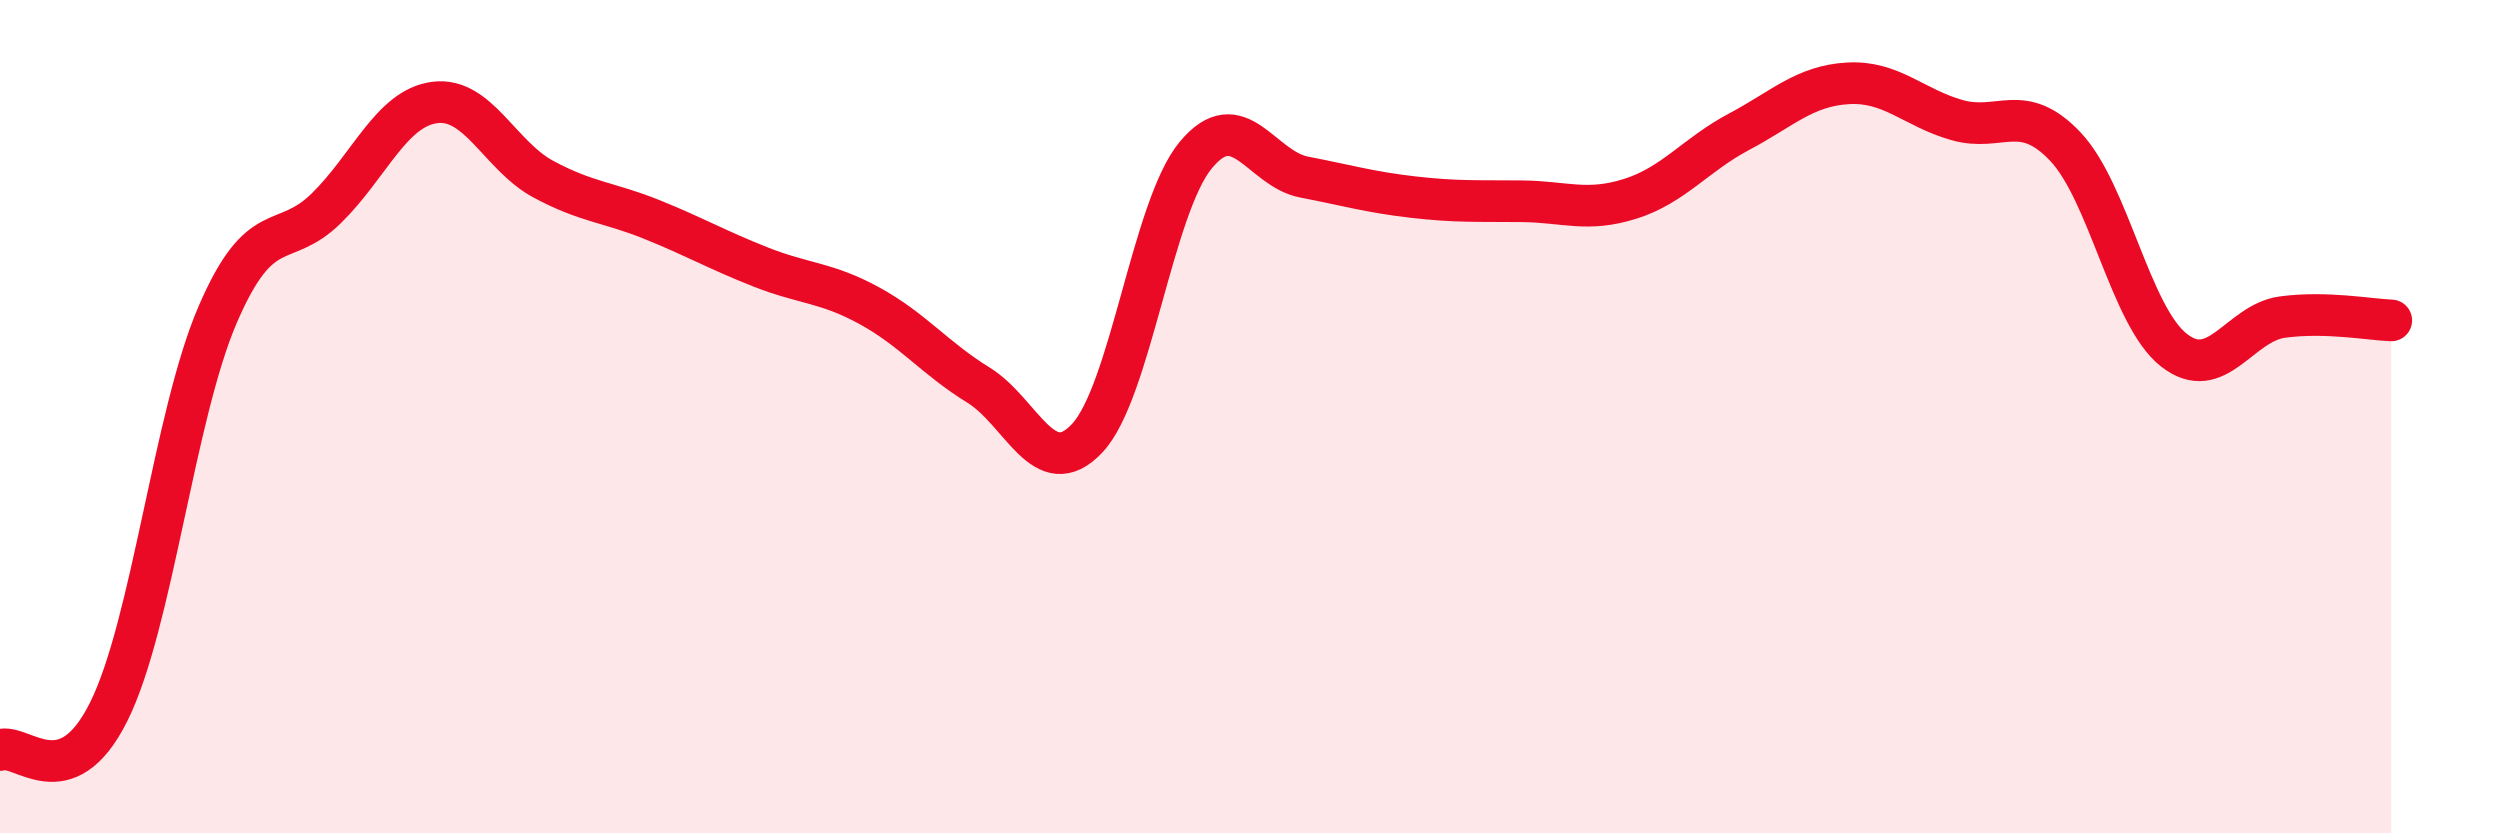
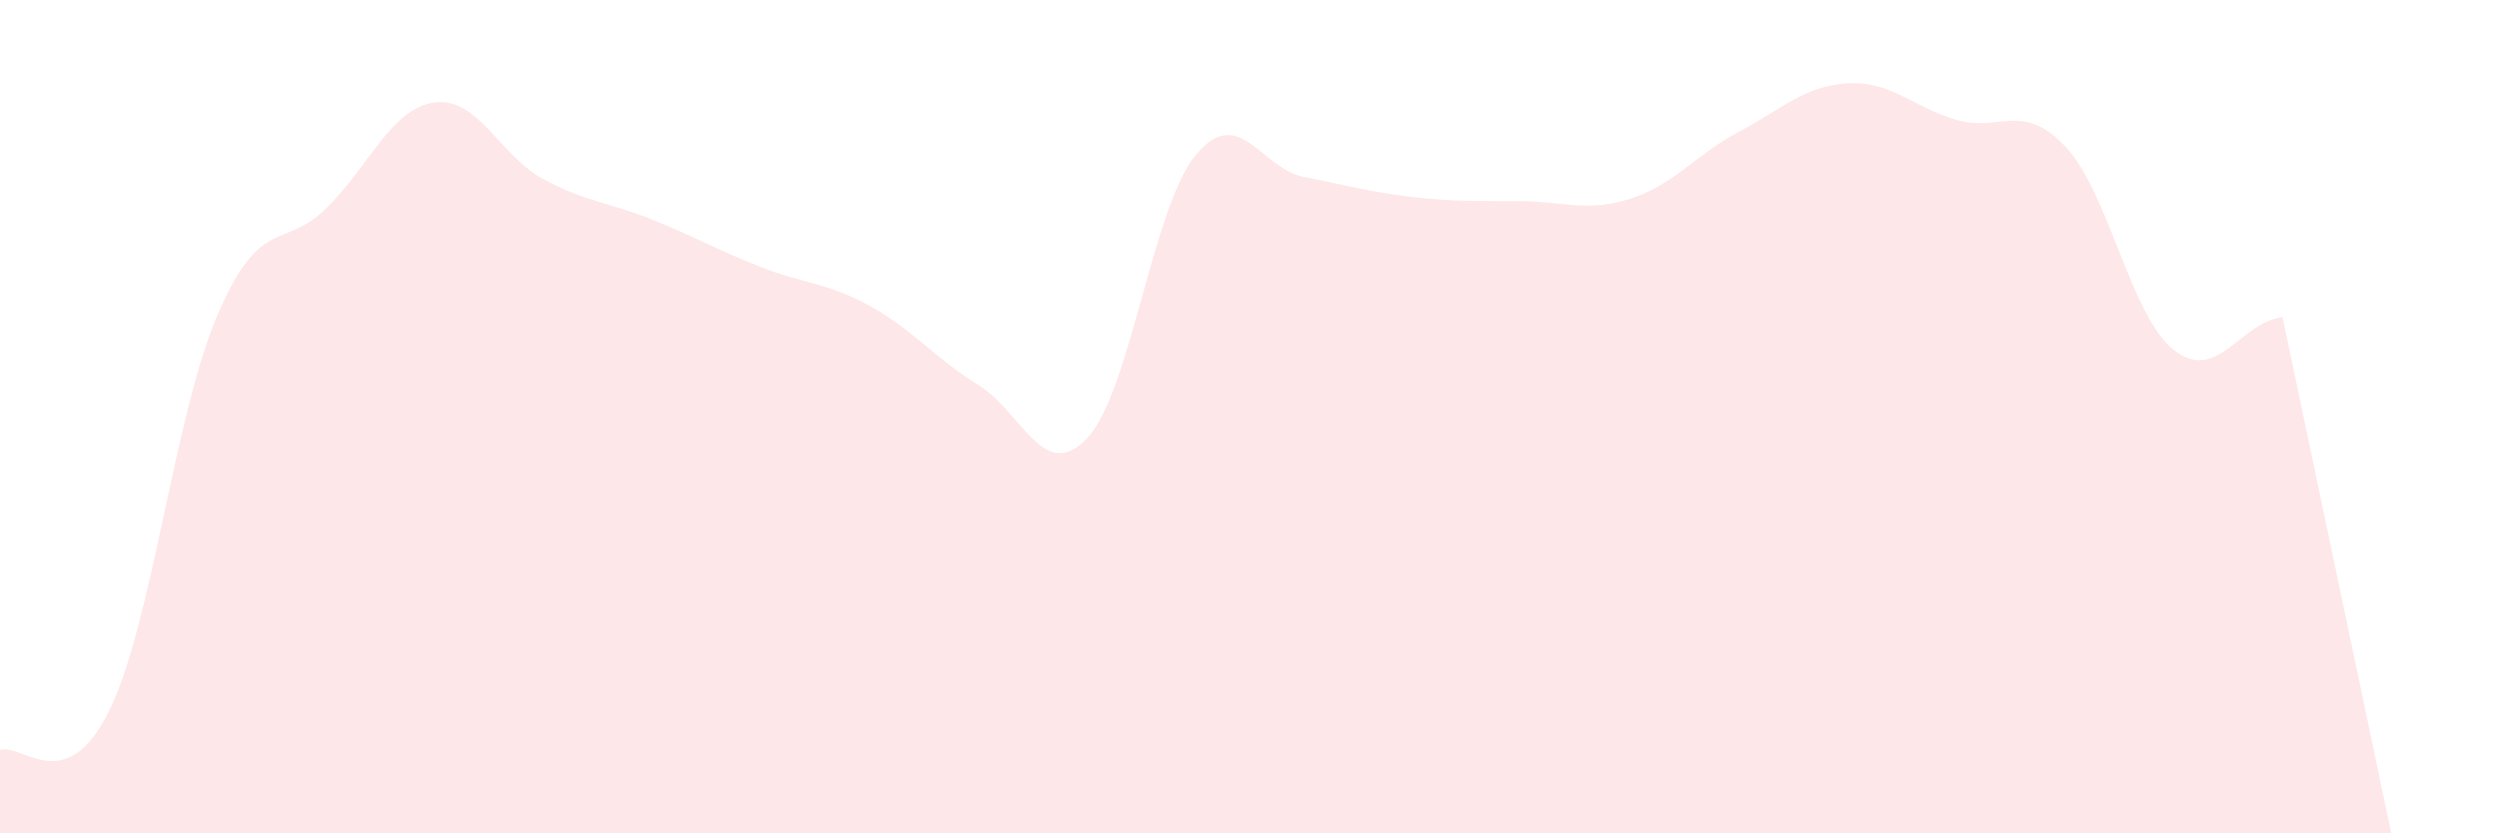
<svg xmlns="http://www.w3.org/2000/svg" width="60" height="20" viewBox="0 0 60 20">
-   <path d="M 0,18 C 0.52,17.82 1.57,19.17 2.61,17.08 C 3.65,14.99 4.18,9.98 5.22,7.56 C 6.26,5.14 6.79,6.02 7.83,5 C 8.87,3.98 9.39,2.6 10.43,2.46 C 11.47,2.32 12,3.74 13.04,4.3 C 14.08,4.86 14.61,4.85 15.65,5.27 C 16.69,5.69 17.22,6 18.26,6.41 C 19.3,6.82 19.83,6.77 20.87,7.34 C 21.91,7.91 22.44,8.6 23.48,9.24 C 24.52,9.88 25.05,11.62 26.09,10.52 C 27.13,9.42 27.66,4.97 28.7,3.72 C 29.74,2.47 30.26,4.05 31.3,4.25 C 32.34,4.45 32.87,4.61 33.91,4.73 C 34.95,4.85 35.48,4.82 36.52,4.83 C 37.56,4.84 38.09,5.1 39.13,4.77 C 40.17,4.44 40.7,3.71 41.74,3.16 C 42.78,2.61 43.31,2.06 44.35,2 C 45.39,1.94 45.92,2.58 46.96,2.88 C 48,3.18 48.53,2.42 49.57,3.52 C 50.61,4.62 51.13,7.58 52.17,8.4 C 53.21,9.22 53.74,7.75 54.78,7.61 C 55.82,7.47 56.87,7.67 57.39,7.69L57.39 20L0 20Z" fill="#EB0A25" opacity="0.1" stroke-linecap="round" stroke-linejoin="round" />
-   <path d="M 0,18 C 0.52,17.82 1.57,19.17 2.61,17.08 C 3.65,14.99 4.18,9.98 5.22,7.56 C 6.26,5.14 6.79,6.02 7.83,5 C 8.87,3.98 9.39,2.6 10.43,2.46 C 11.47,2.32 12,3.74 13.04,4.3 C 14.08,4.86 14.61,4.85 15.65,5.27 C 16.69,5.69 17.22,6 18.26,6.41 C 19.3,6.82 19.83,6.77 20.87,7.34 C 21.91,7.91 22.44,8.6 23.48,9.24 C 24.52,9.88 25.05,11.62 26.09,10.52 C 27.13,9.42 27.66,4.97 28.7,3.72 C 29.74,2.47 30.26,4.05 31.3,4.25 C 32.34,4.45 32.87,4.61 33.91,4.73 C 34.95,4.85 35.48,4.82 36.52,4.83 C 37.56,4.84 38.09,5.1 39.13,4.77 C 40.17,4.44 40.7,3.71 41.74,3.16 C 42.78,2.61 43.31,2.06 44.35,2 C 45.39,1.94 45.92,2.58 46.96,2.88 C 48,3.18 48.53,2.42 49.57,3.52 C 50.61,4.62 51.13,7.58 52.17,8.4 C 53.21,9.22 53.74,7.75 54.78,7.61 C 55.82,7.47 56.87,7.67 57.39,7.69" stroke="#EB0A25" stroke-width="1" fill="none" stroke-linecap="round" stroke-linejoin="round" />
+   <path d="M 0,18 C 0.52,17.82 1.57,19.17 2.61,17.08 C 3.65,14.99 4.18,9.98 5.22,7.56 C 6.26,5.14 6.79,6.02 7.83,5 C 8.87,3.98 9.39,2.6 10.43,2.46 C 11.47,2.32 12,3.74 13.04,4.3 C 14.08,4.86 14.61,4.85 15.65,5.27 C 16.69,5.69 17.22,6 18.26,6.41 C 19.3,6.82 19.83,6.77 20.87,7.34 C 21.91,7.91 22.44,8.6 23.48,9.24 C 24.52,9.88 25.05,11.62 26.09,10.52 C 27.13,9.42 27.66,4.97 28.7,3.72 C 29.74,2.47 30.26,4.05 31.3,4.25 C 32.34,4.45 32.87,4.61 33.91,4.73 C 34.95,4.85 35.48,4.82 36.52,4.83 C 37.56,4.84 38.09,5.1 39.13,4.77 C 40.17,4.44 40.7,3.71 41.74,3.16 C 42.78,2.61 43.31,2.06 44.35,2 C 45.39,1.94 45.92,2.58 46.96,2.88 C 48,3.18 48.53,2.42 49.57,3.52 C 50.61,4.62 51.13,7.58 52.17,8.4 C 53.21,9.22 53.74,7.75 54.78,7.61 L57.39 20L0 20Z" fill="#EB0A25" opacity="0.1" stroke-linecap="round" stroke-linejoin="round" />
</svg>